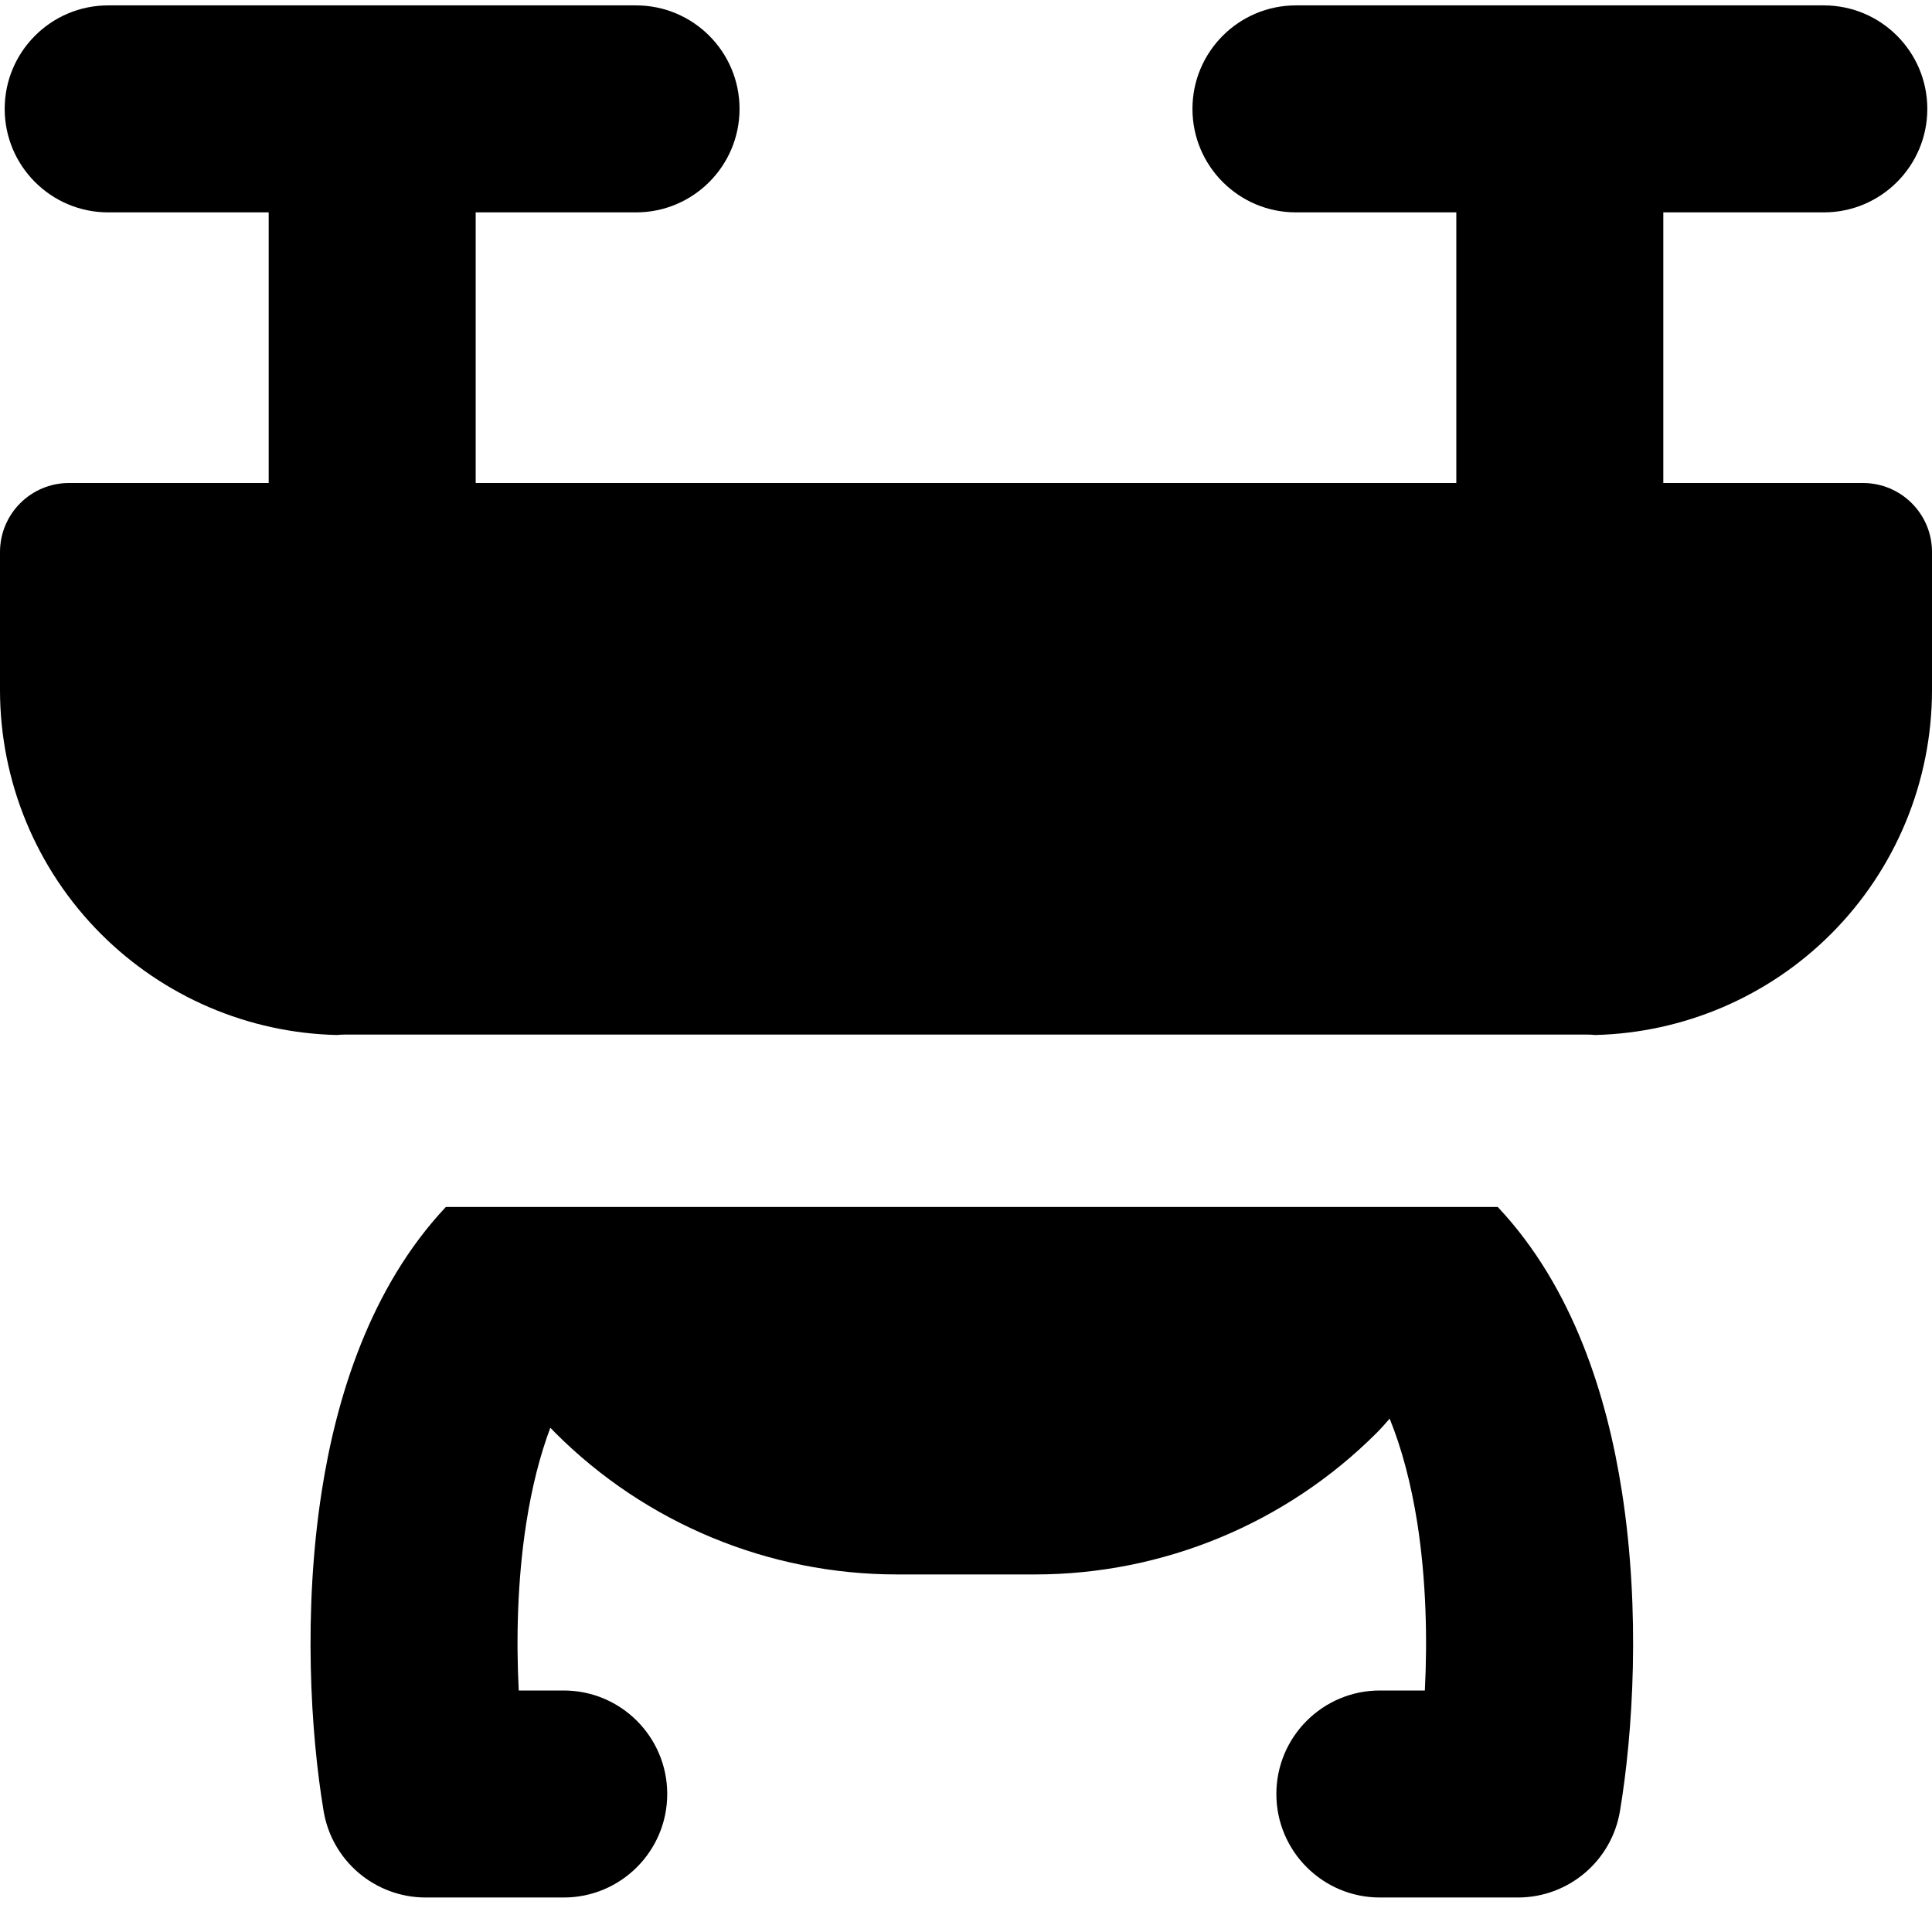
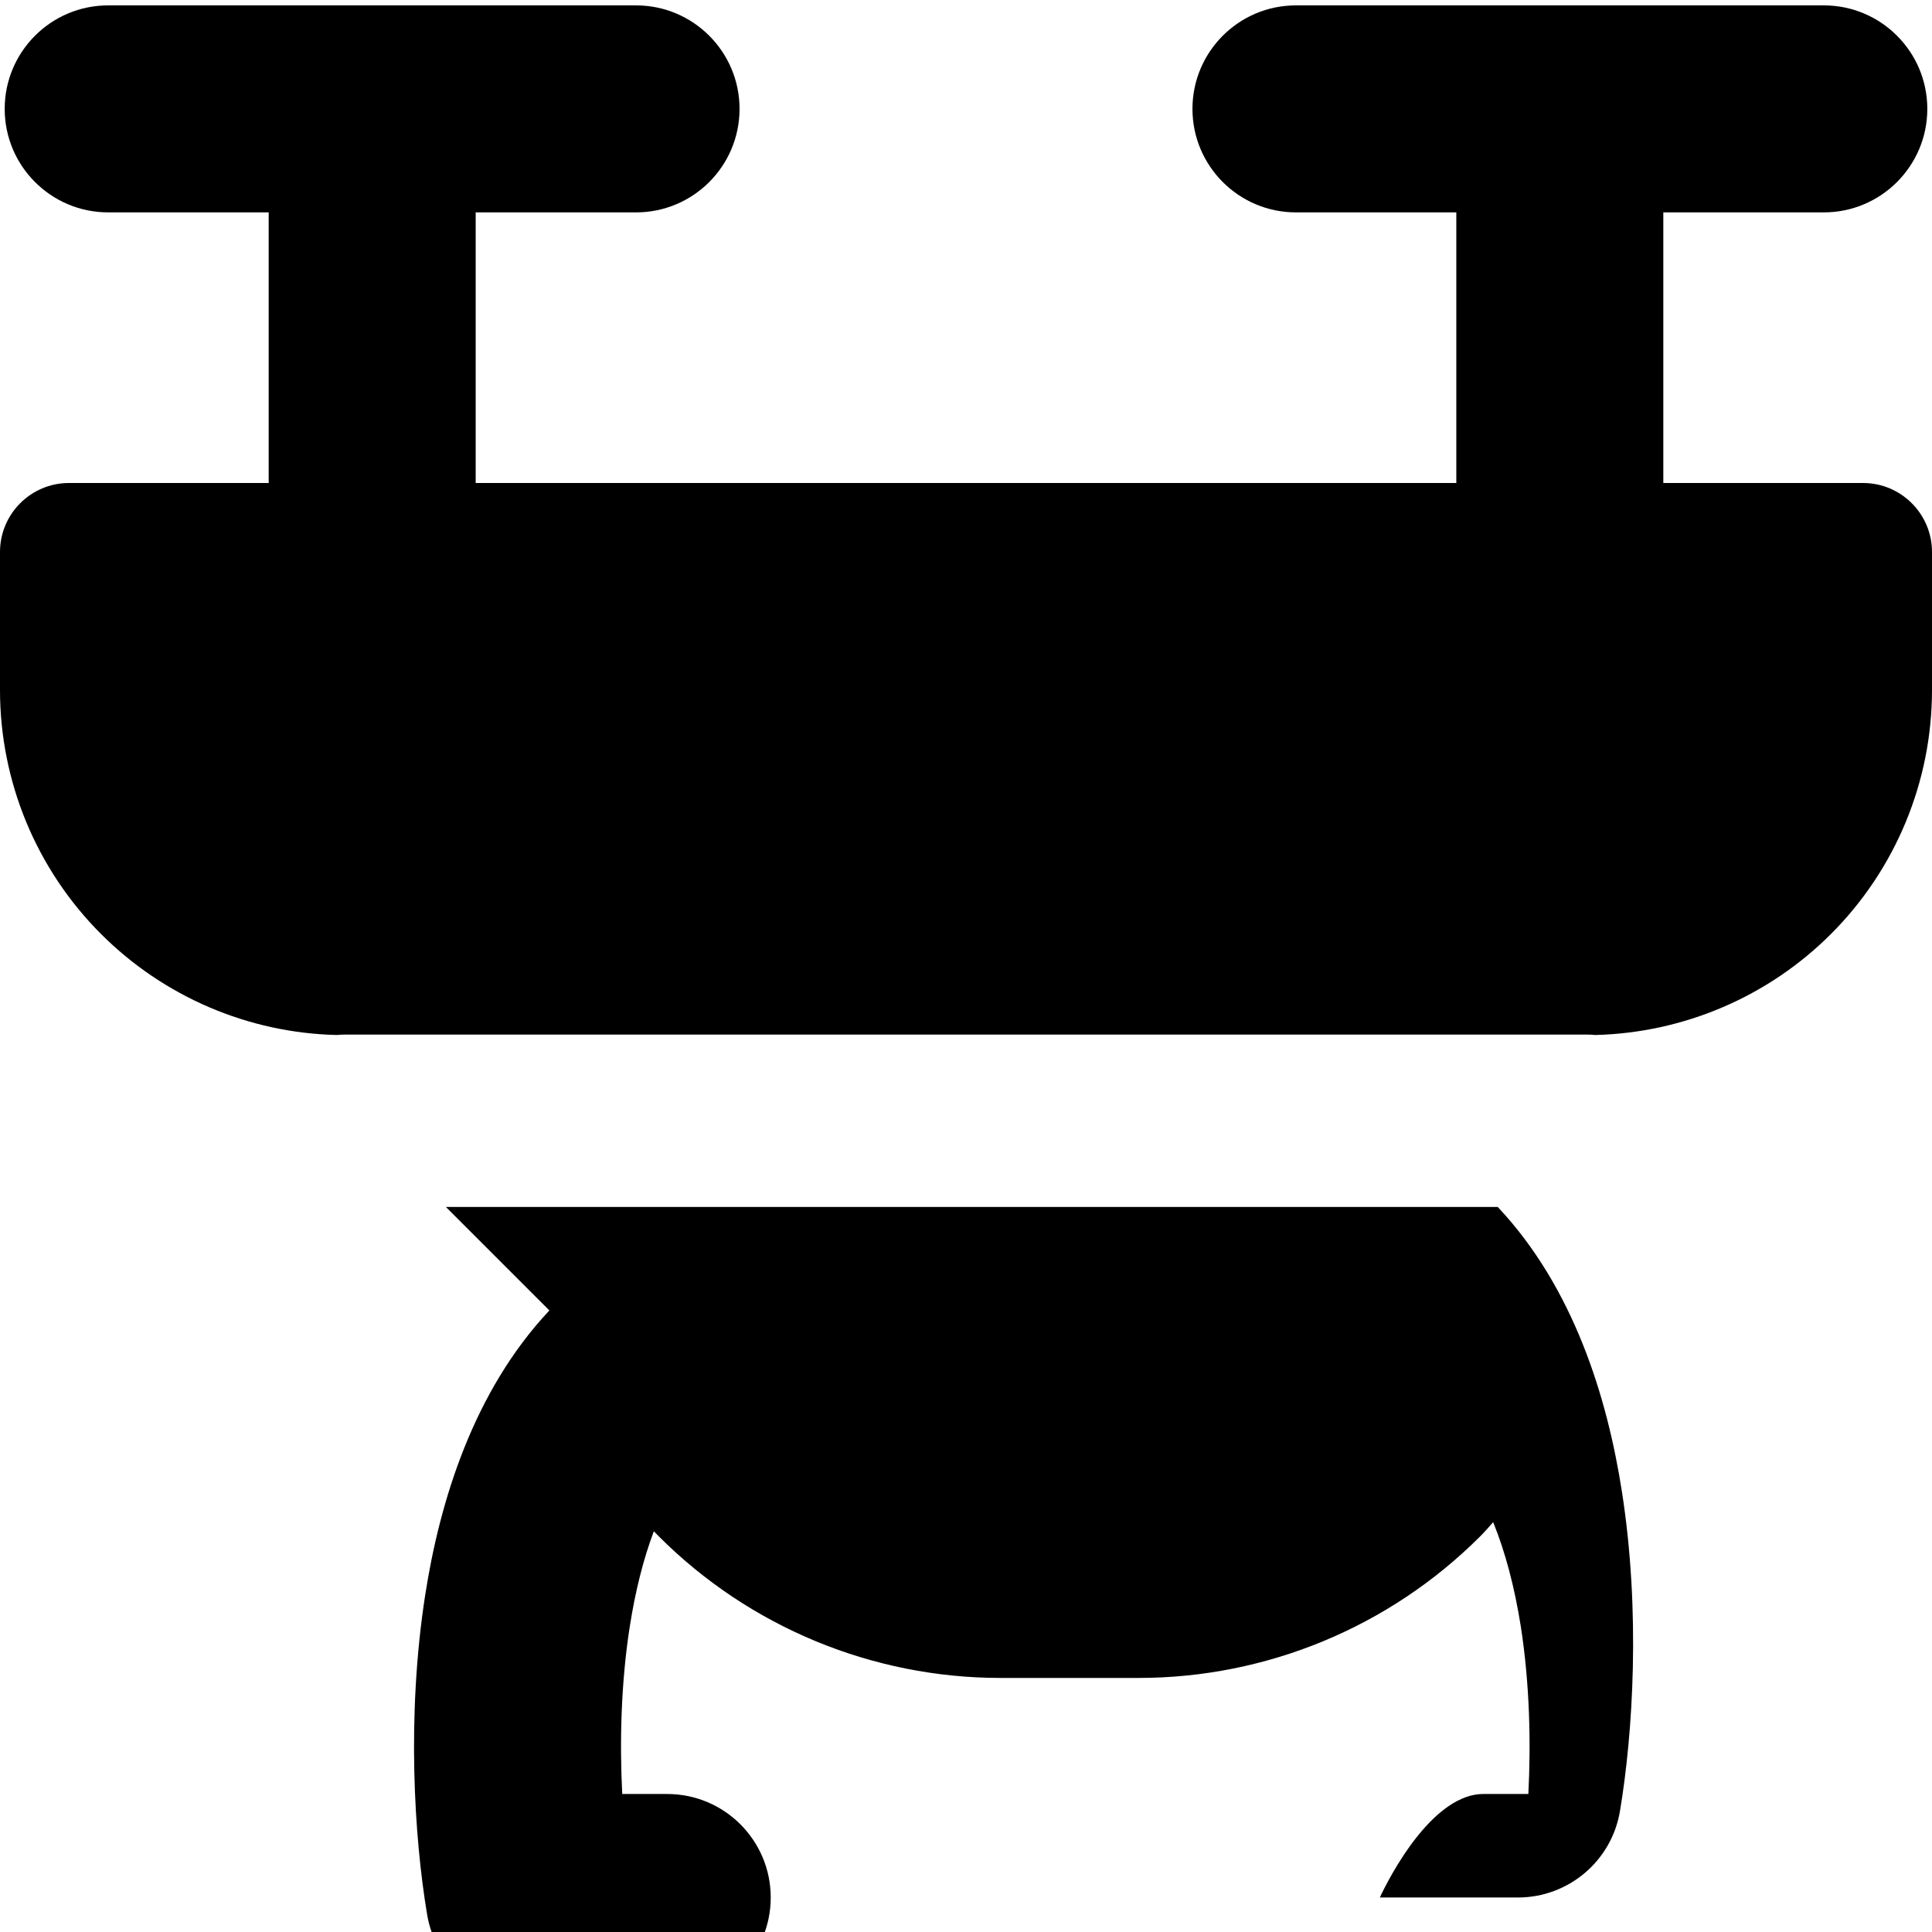
<svg xmlns="http://www.w3.org/2000/svg" fill="none" viewBox="0 0 14 14" id="Drone--Streamline-Core">
  <desc>Drone Streamline Icon: https://streamlinehq.com</desc>
  <g id="drone--artificial-robotics-intelligence-machine-technology-android-flying">
-     <path id="Union" fill="#000000" fill-rule="evenodd" d="M0.034 0.789c0 -0.414 0.336 -0.75 0.75 -0.75H4.609c0.414 0 0.75 0.336 0.75 0.75 0 0.414 -0.336 0.75 -0.75 0.75H3.447V3.5h7.106V1.539H9.391c-0.414 0 -0.75 -0.336 -0.75 -0.75 0 -0.414 0.336 -0.75 0.75 -0.75h3.825c0.414 0 0.75 0.336 0.75 0.75 0 0.414 -0.336 0.75 -0.75 0.75h-1.163V3.5H13.5c0.276 0 0.5 0.224 0.5 0.5v1c0 0.663 -0.263 1.299 -0.732 1.768 -0.455 0.455 -1.067 0.716 -1.708 0.732 -0.02 -0.002 -0.04 -0.003 -0.06 -0.003h-9c-0.02 0 -0.04 0.001 -0.06 0.003 -0.641 -0.015 -1.253 -0.277 -1.708 -0.732C0.263 6.299 0 5.663 0 5V4c0 -0.276 0.224 -0.5 0.5 -0.5h1.447V1.539H0.784c-0.414 0 -0.75 -0.336 -0.75 -0.75ZM3.231 8.746h7.622c0.55 0.584 0.794 1.38 0.9 2.063 0.136 0.87 0.08 1.752 -0.014 2.314 -0.06 0.362 -0.373 0.627 -0.74 0.627h-1c-0.414 0 -0.75 -0.336 -0.75 -0.75s0.336 -0.75 0.75 -0.75h0.326c0.019 -0.37 0.01 -0.796 -0.054 -1.21 -0.046 -0.292 -0.114 -0.546 -0.201 -0.76 -0.031 0.036 -0.062 0.071 -0.095 0.104 -0.656 0.656 -1.547 1.025 -2.475 1.025h-1c-0.928 0 -1.819 -0.369 -2.475 -1.025 -0.012 -0.013 -0.025 -0.025 -0.037 -0.038 -0.075 0.199 -0.134 0.431 -0.175 0.694 -0.064 0.413 -0.073 0.84 -0.054 1.21h0.326c0.414 0 0.75 0.336 0.75 0.75s-0.336 0.75 -0.75 0.75h-1c-0.367 0 -0.68 -0.265 -0.74 -0.627 -0.094 -0.562 -0.149 -1.444 -0.014 -2.314 0.106 -0.683 0.351 -1.479 0.9 -2.063Z" clip-rule="evenodd" stroke-width="1" />
+     <path id="Union" fill="#000000" fill-rule="evenodd" d="M0.034 0.789c0 -0.414 0.336 -0.75 0.75 -0.75H4.609c0.414 0 0.75 0.336 0.75 0.75 0 0.414 -0.336 0.75 -0.75 0.75H3.447V3.5h7.106V1.539H9.391c-0.414 0 -0.75 -0.336 -0.75 -0.75 0 -0.414 0.336 -0.75 0.75 -0.75h3.825c0.414 0 0.75 0.336 0.75 0.75 0 0.414 -0.336 0.75 -0.75 0.75h-1.163V3.5H13.5c0.276 0 0.5 0.224 0.5 0.5v1c0 0.663 -0.263 1.299 -0.732 1.768 -0.455 0.455 -1.067 0.716 -1.708 0.732 -0.02 -0.002 -0.04 -0.003 -0.06 -0.003h-9c-0.02 0 -0.04 0.001 -0.06 0.003 -0.641 -0.015 -1.253 -0.277 -1.708 -0.732C0.263 6.299 0 5.663 0 5V4c0 -0.276 0.224 -0.5 0.5 -0.5h1.447V1.539H0.784c-0.414 0 -0.75 -0.336 -0.75 -0.75ZM3.231 8.746h7.622c0.55 0.584 0.794 1.38 0.9 2.063 0.136 0.87 0.08 1.752 -0.014 2.314 -0.06 0.362 -0.373 0.627 -0.74 0.627h-1s0.336 -0.75 0.75 -0.75h0.326c0.019 -0.37 0.01 -0.796 -0.054 -1.21 -0.046 -0.292 -0.114 -0.546 -0.201 -0.76 -0.031 0.036 -0.062 0.071 -0.095 0.104 -0.656 0.656 -1.547 1.025 -2.475 1.025h-1c-0.928 0 -1.819 -0.369 -2.475 -1.025 -0.012 -0.013 -0.025 -0.025 -0.037 -0.038 -0.075 0.199 -0.134 0.431 -0.175 0.694 -0.064 0.413 -0.073 0.84 -0.054 1.21h0.326c0.414 0 0.75 0.336 0.75 0.75s-0.336 0.75 -0.75 0.75h-1c-0.367 0 -0.68 -0.265 -0.74 -0.627 -0.094 -0.562 -0.149 -1.444 -0.014 -2.314 0.106 -0.683 0.351 -1.479 0.9 -2.063Z" clip-rule="evenodd" stroke-width="1" />
  </g>
</svg>